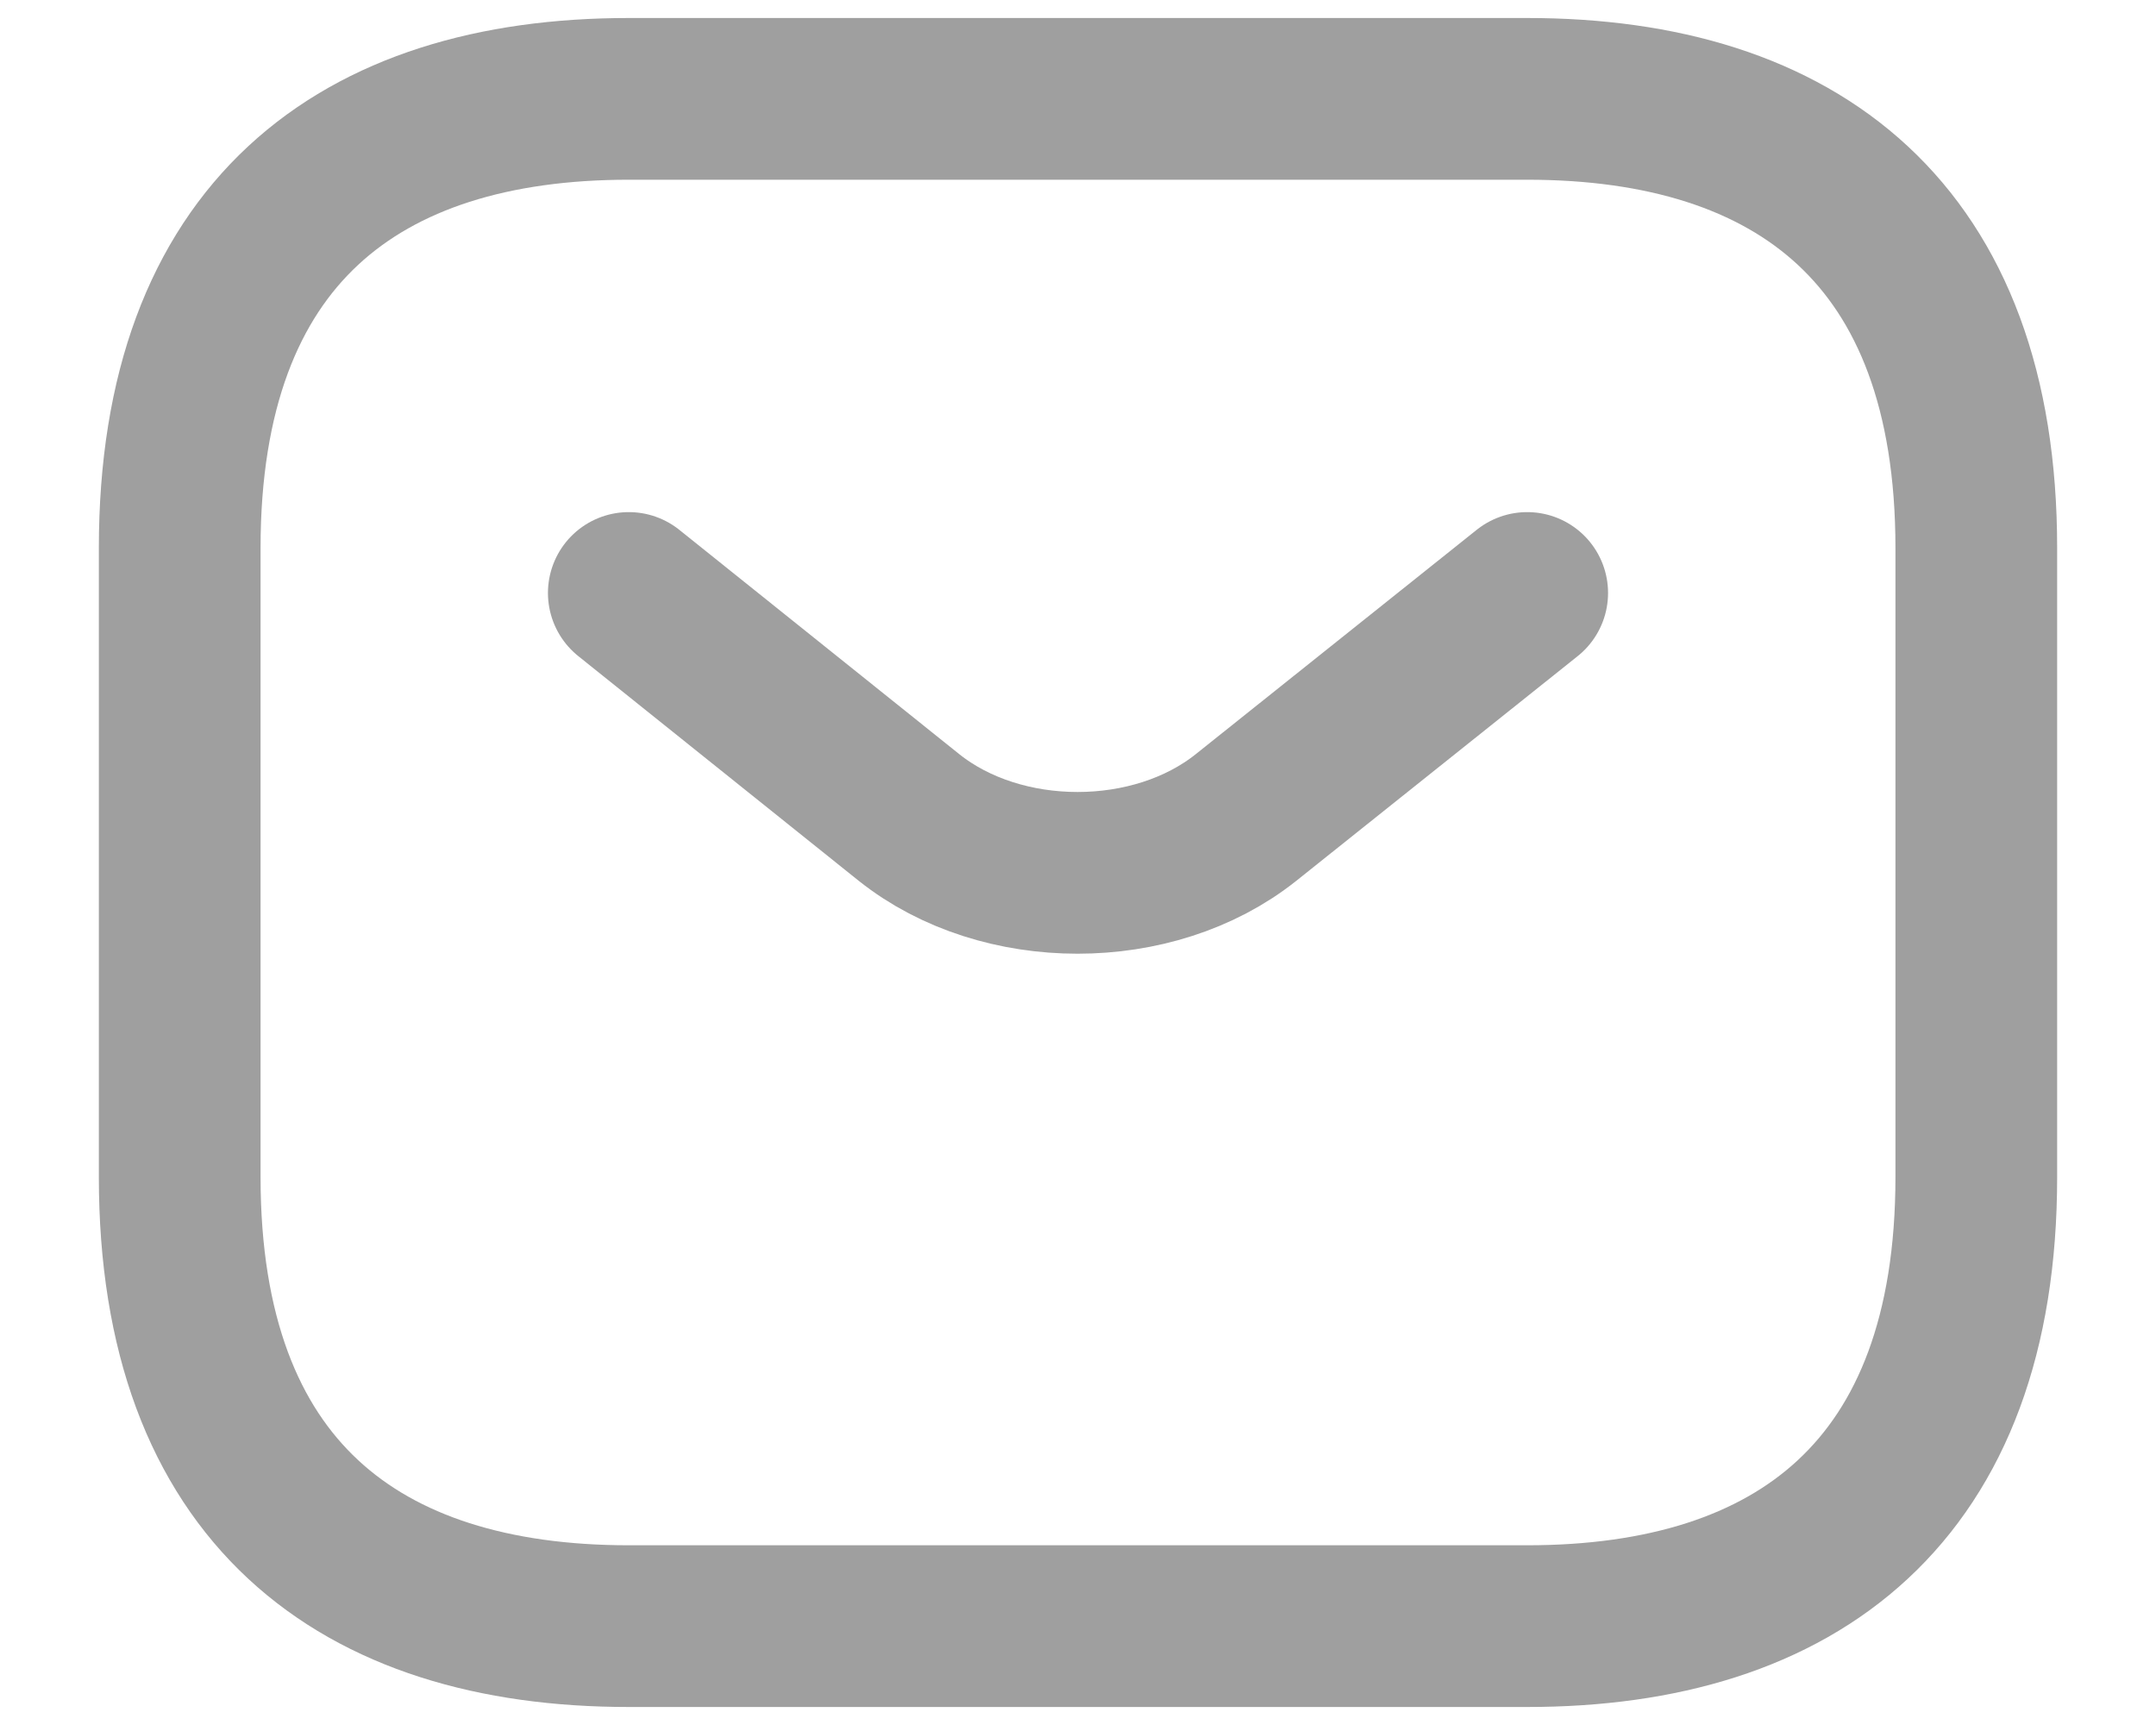
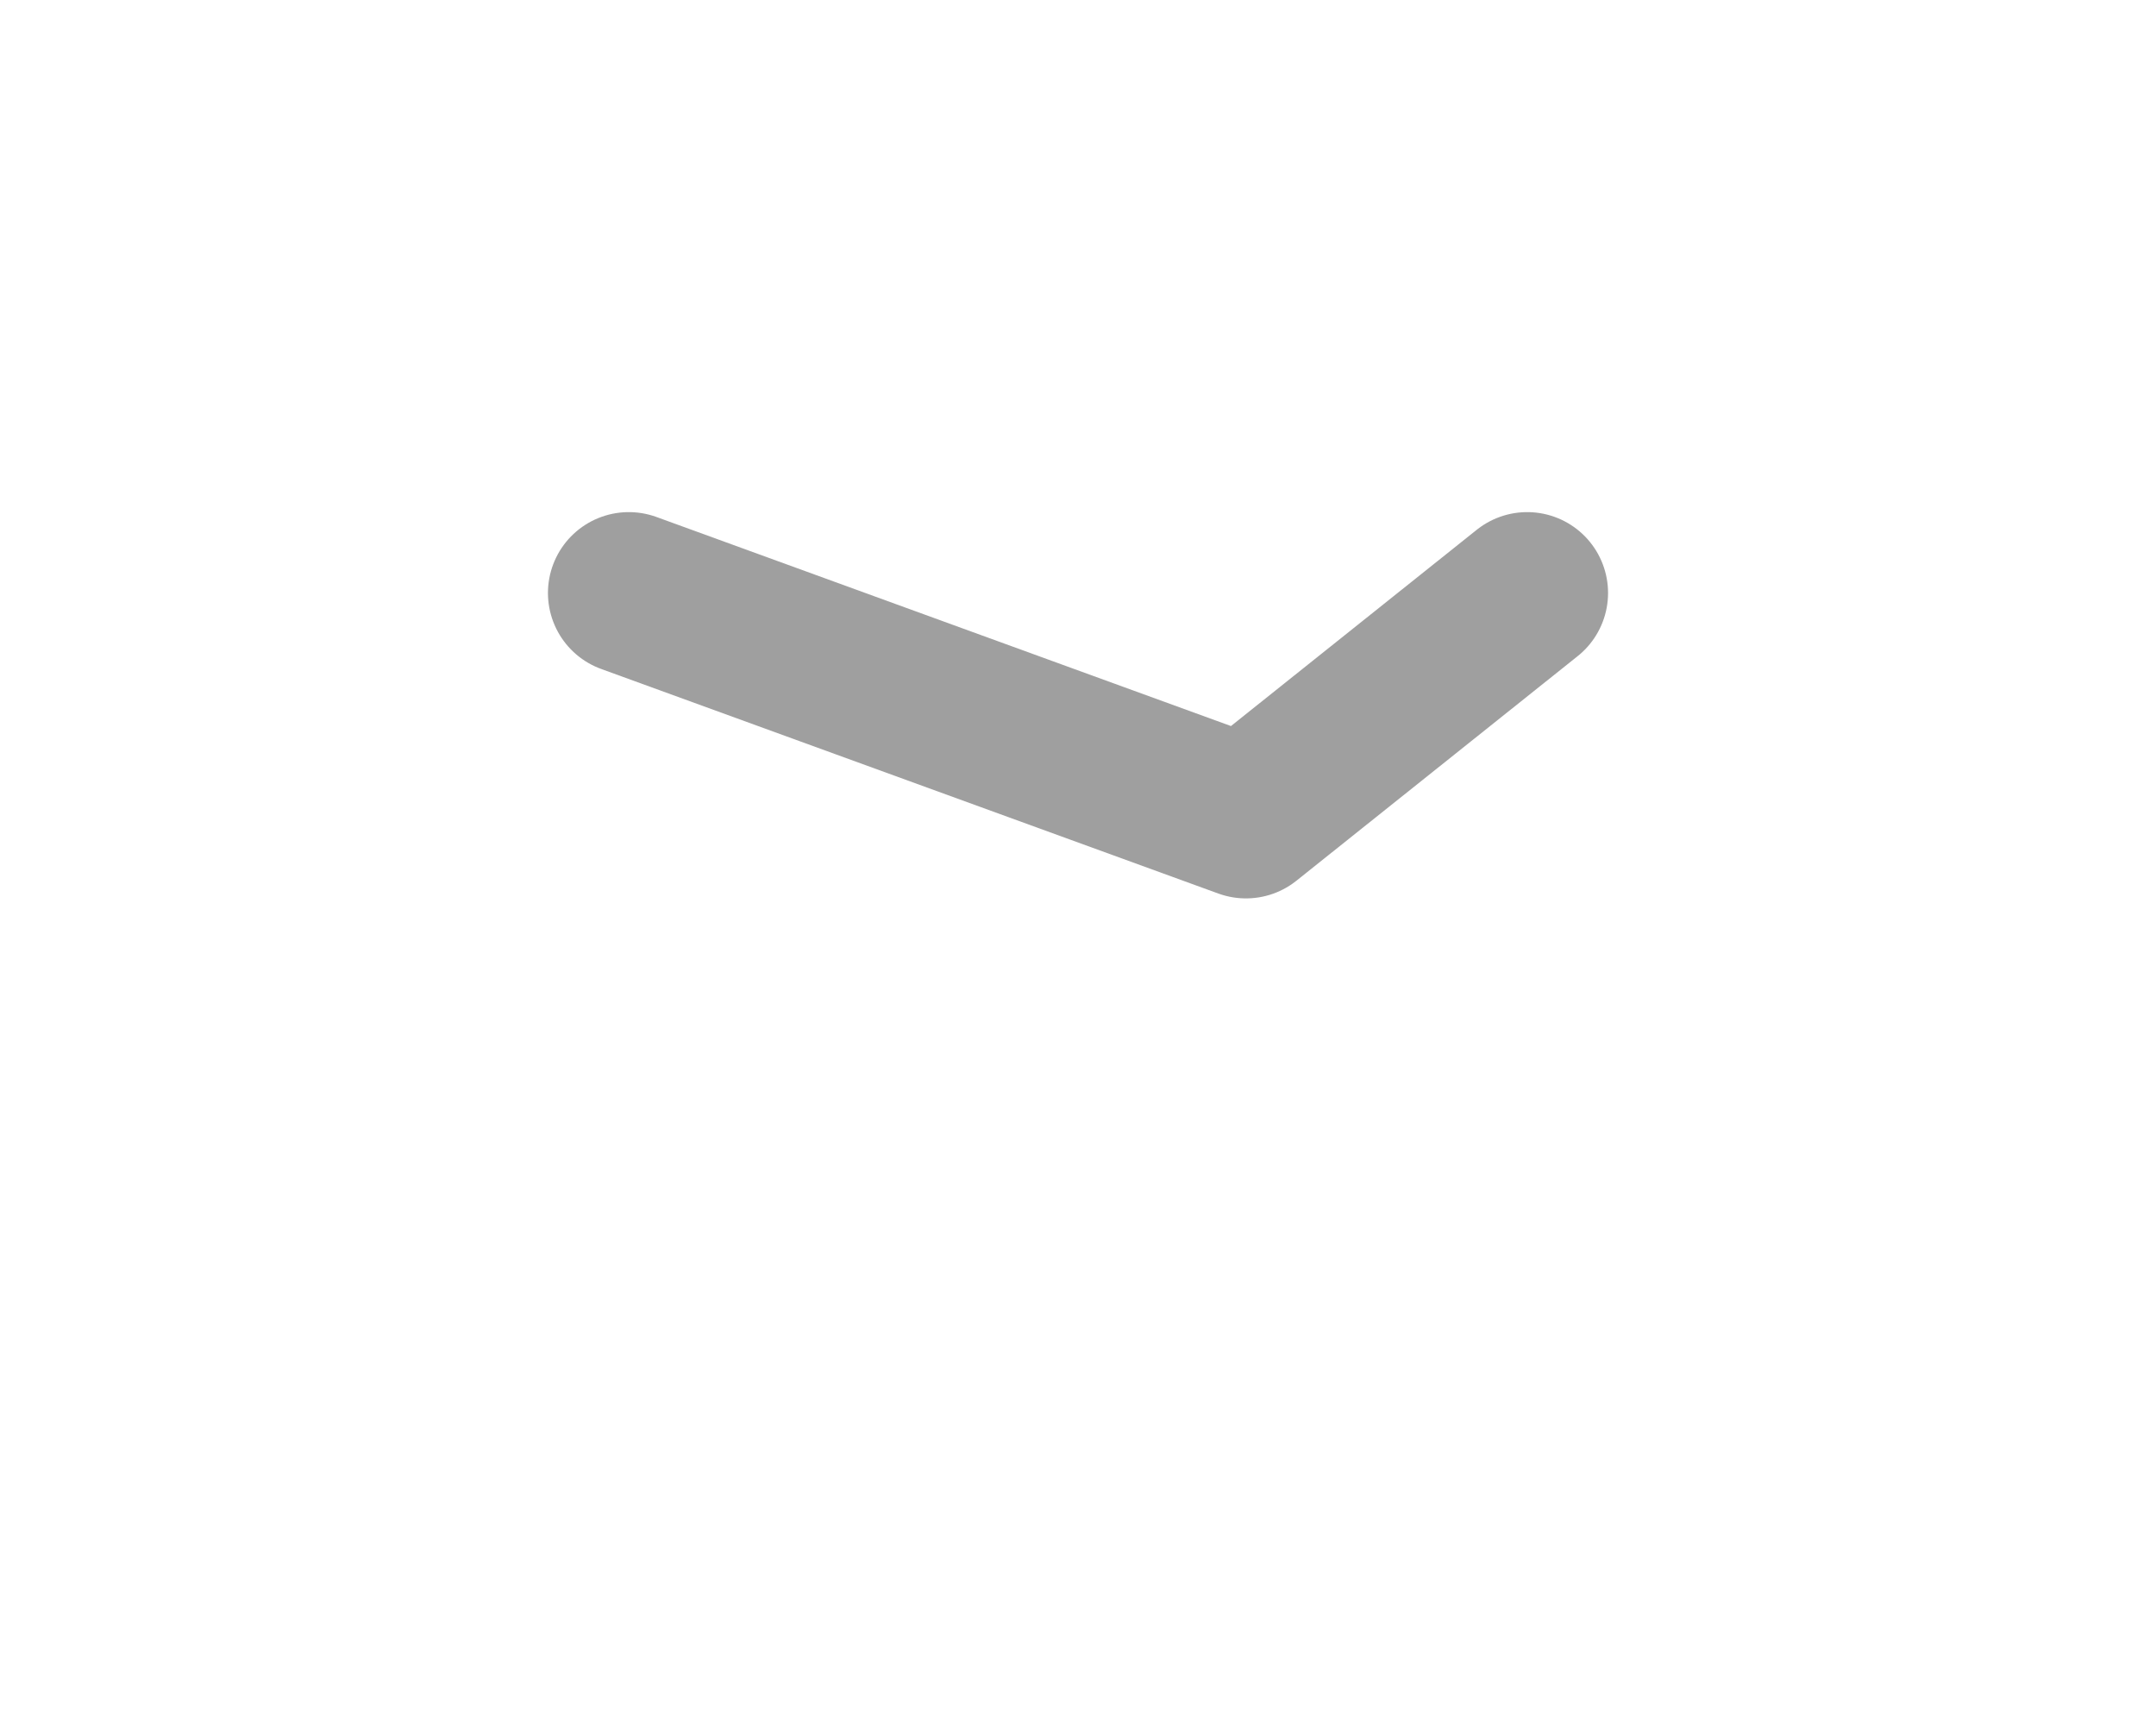
<svg xmlns="http://www.w3.org/2000/svg" width="20" height="16" viewBox="0 0 20 16" fill="none">
-   <path d="M14.167 15.083H5.833C3.333 15.083 1.667 13.833 1.667 10.917V5.083C1.667 2.167 3.333 0.917 5.833 0.917H14.167C16.667 0.917 18.333 2.167 18.333 5.083V10.917C18.333 13.833 16.667 15.083 14.167 15.083Z" stroke="#9F9F9F" stroke-width="1.5" stroke-miterlimit="10" stroke-linecap="round" stroke-linejoin="round" />
-   <path d="M14.167 5.5L11.558 7.583C10.7 8.267 9.292 8.267 8.433 7.583L5.833 5.5" stroke="#9F9F9F" stroke-width="1.5" stroke-miterlimit="10" stroke-linecap="round" stroke-linejoin="round" />
+   <path d="M14.167 5.5L11.558 7.583L5.833 5.5" stroke="#9F9F9F" stroke-width="1.5" stroke-miterlimit="10" stroke-linecap="round" stroke-linejoin="round" />
</svg>